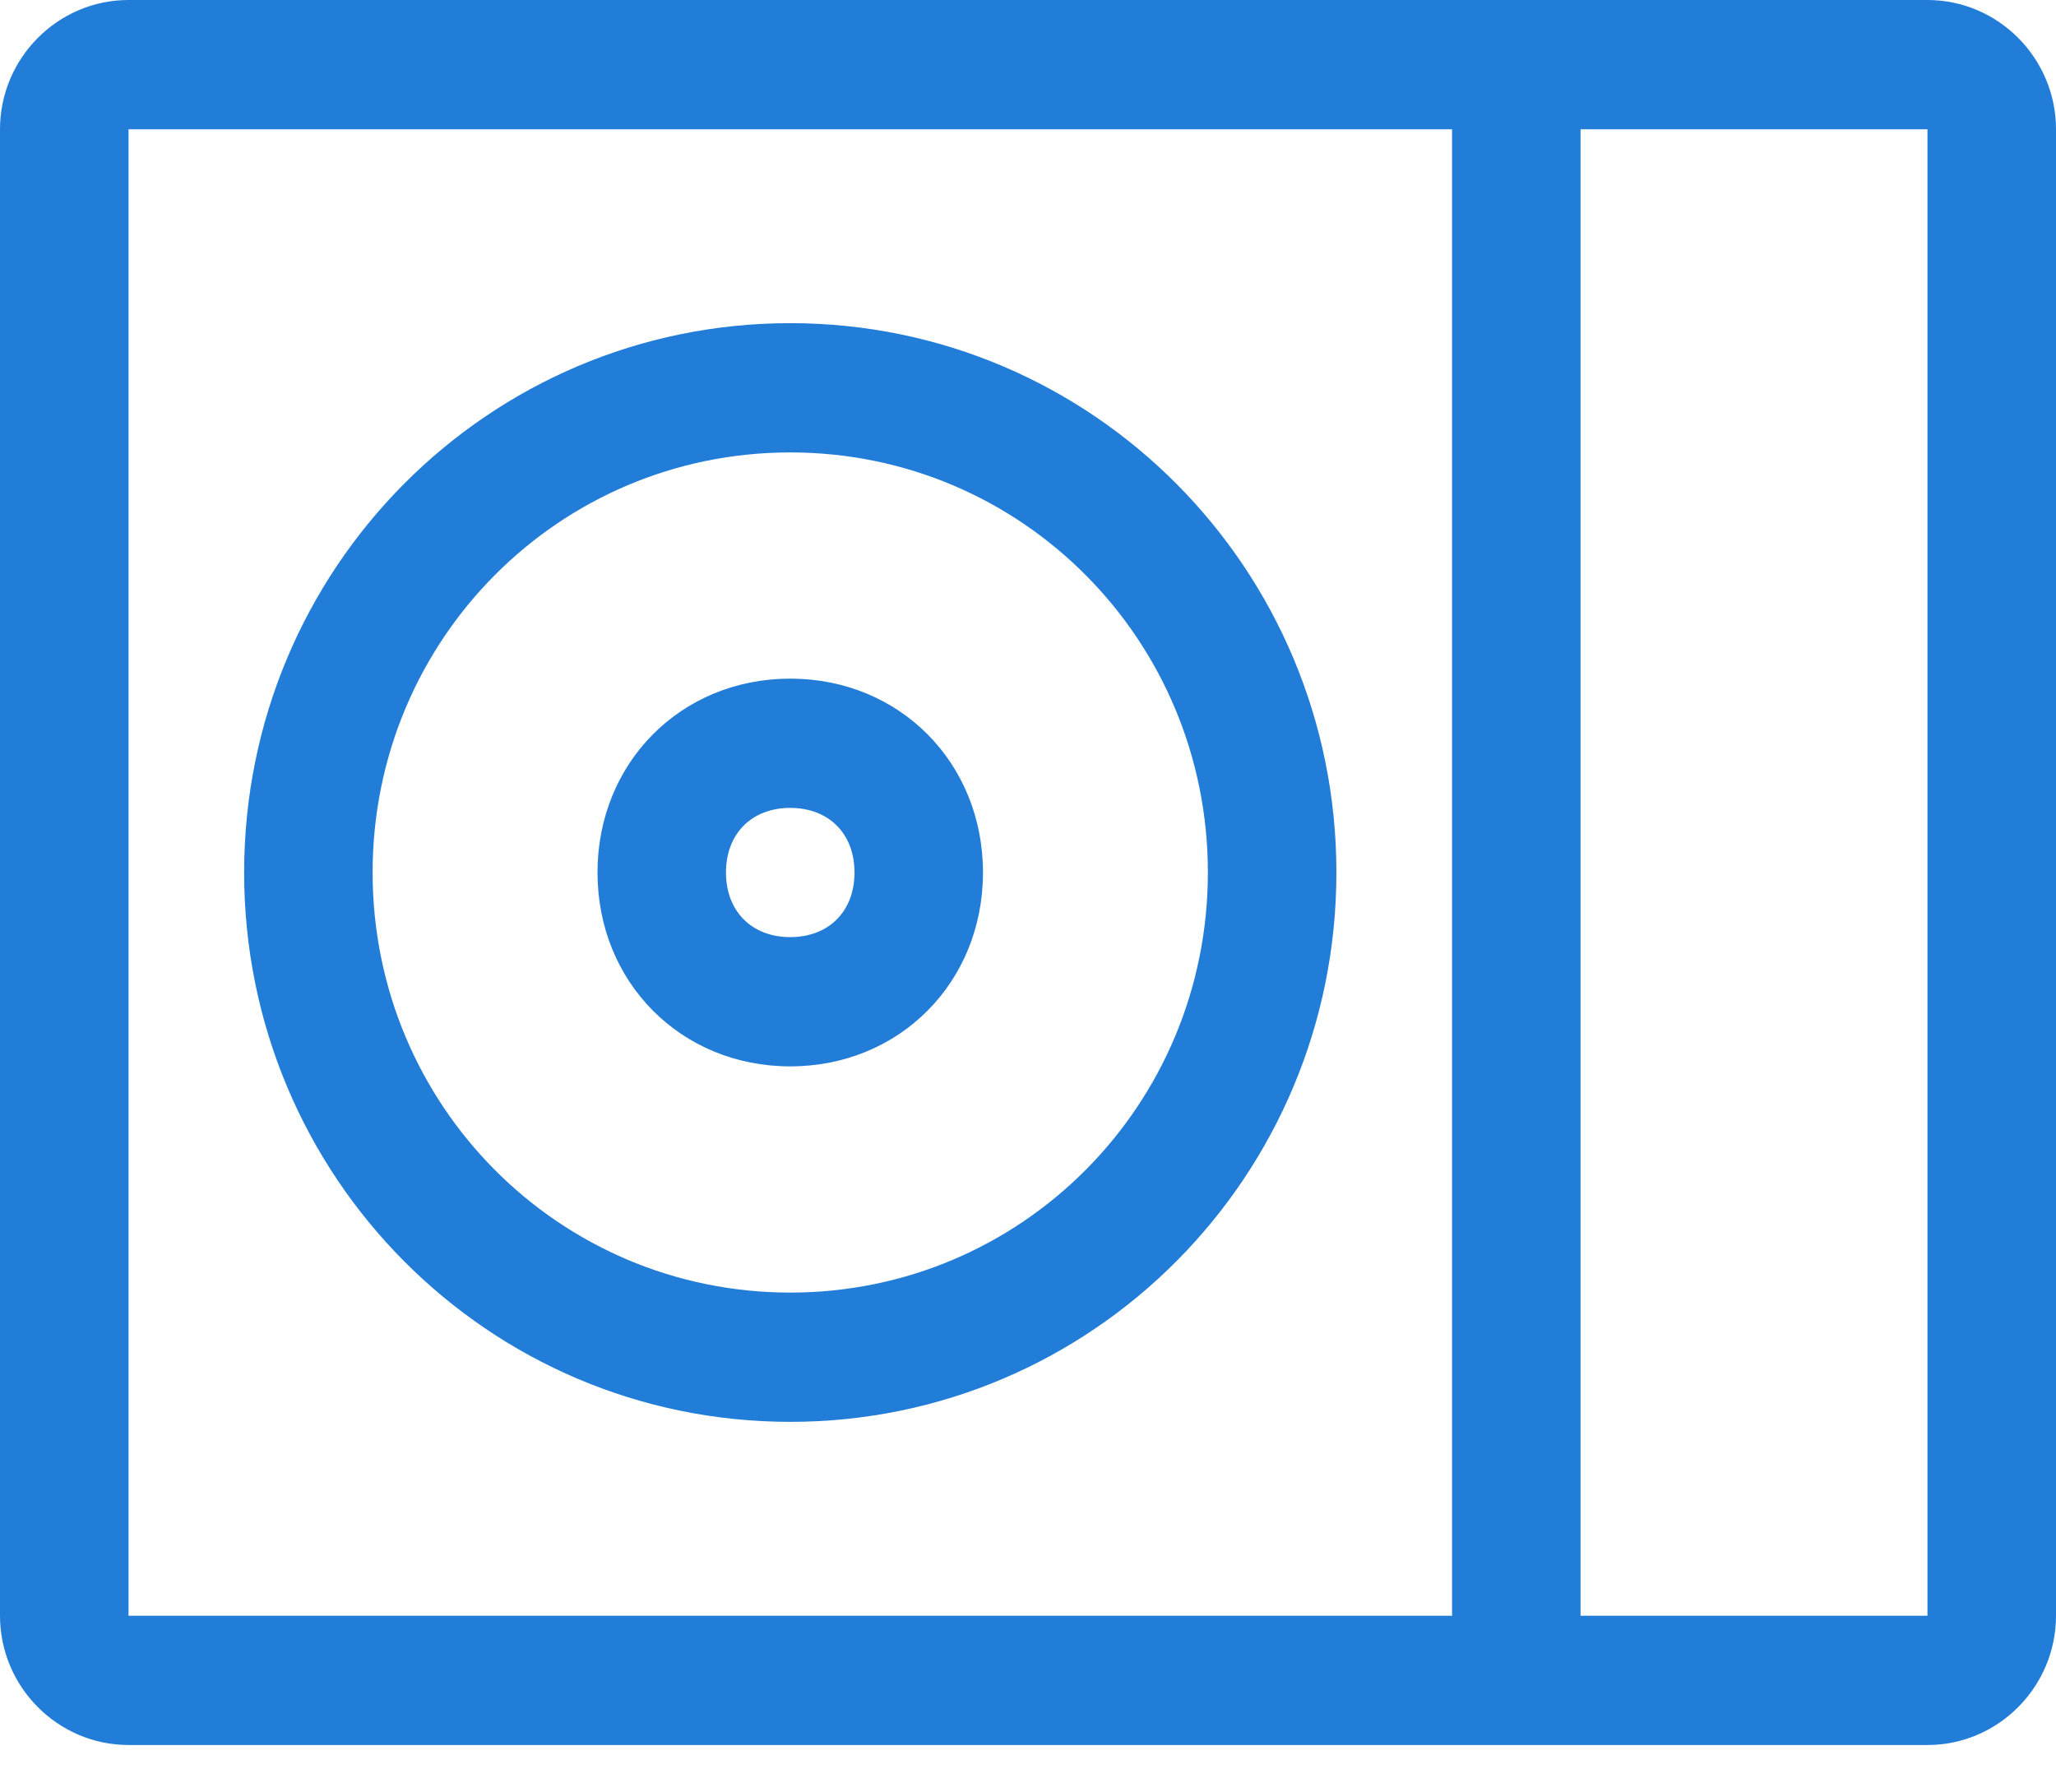
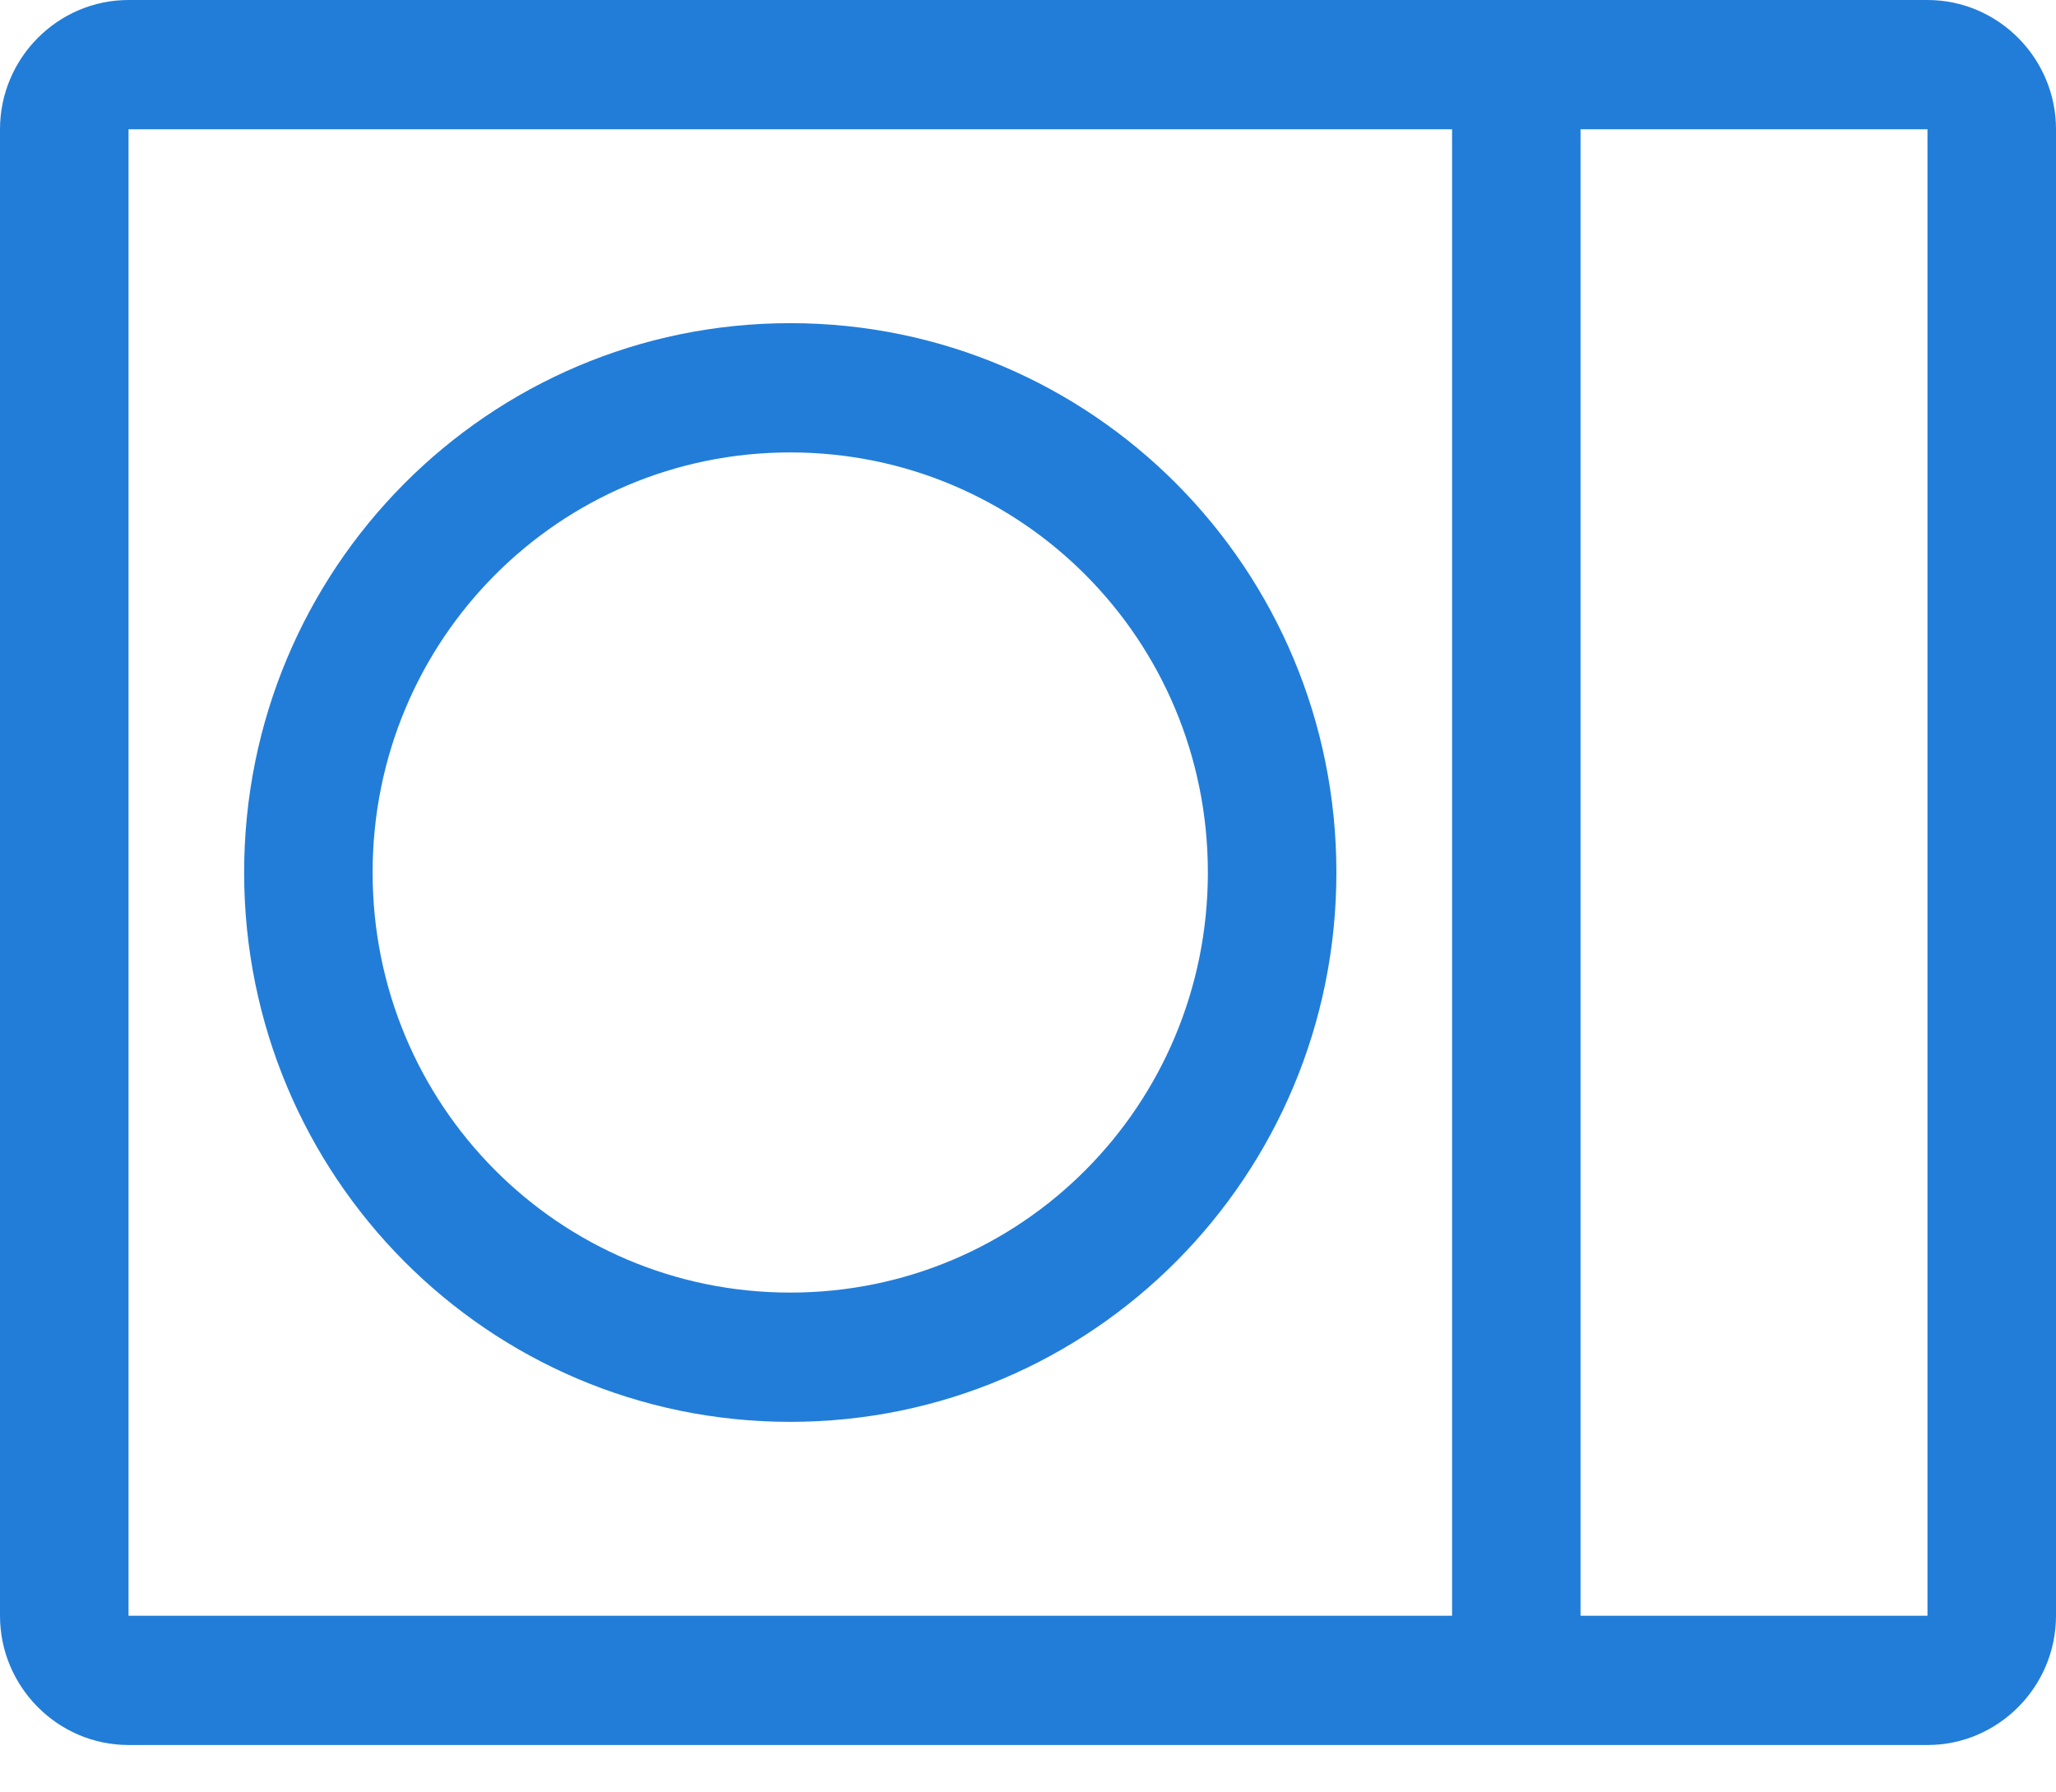
<svg xmlns="http://www.w3.org/2000/svg" width="39" height="34" viewBox="0 0 39 34" fill="none">
  <path d="M36.562 0H2.438C1.097 0 0 1.103 0 2.452V30.649C0 31.998 1.097 33.101 2.438 33.101H36.562C37.903 33.101 39 31.998 39 30.649V2.452C39 1.103 37.903 0 36.562 0ZM2.438 2.452H27.544V30.649H2.438V2.452ZM36.562 30.649H29.981V2.452H36.562V30.649Z" fill="#227DD8" />
  <path d="M14.99 26.971C9.262 26.971 4.631 22.313 4.631 16.55C4.631 10.789 9.262 6.13 14.99 6.13C20.718 6.13 25.35 10.789 25.35 16.55C25.35 22.313 20.718 26.971 14.99 26.971ZM14.99 8.582C10.603 8.582 7.068 12.137 7.068 16.55C7.068 20.964 10.603 24.519 14.99 24.519C19.378 24.519 22.912 20.964 22.912 16.55C22.912 12.137 19.378 8.582 14.99 8.582Z" fill="#227DD8" />
-   <path d="M14.99 20.228C12.918 20.228 11.334 18.635 11.334 16.55C11.334 14.466 12.918 12.873 14.99 12.873C17.062 12.873 18.646 14.466 18.646 16.55C18.646 18.635 17.062 20.228 14.99 20.228ZM14.99 15.325C14.259 15.325 13.771 15.815 13.771 16.55C13.771 17.286 14.259 17.776 14.99 17.776C15.722 17.776 16.209 17.286 16.209 16.55C16.209 15.815 15.722 15.325 14.99 15.325Z" fill="#227DD8" />
</svg>